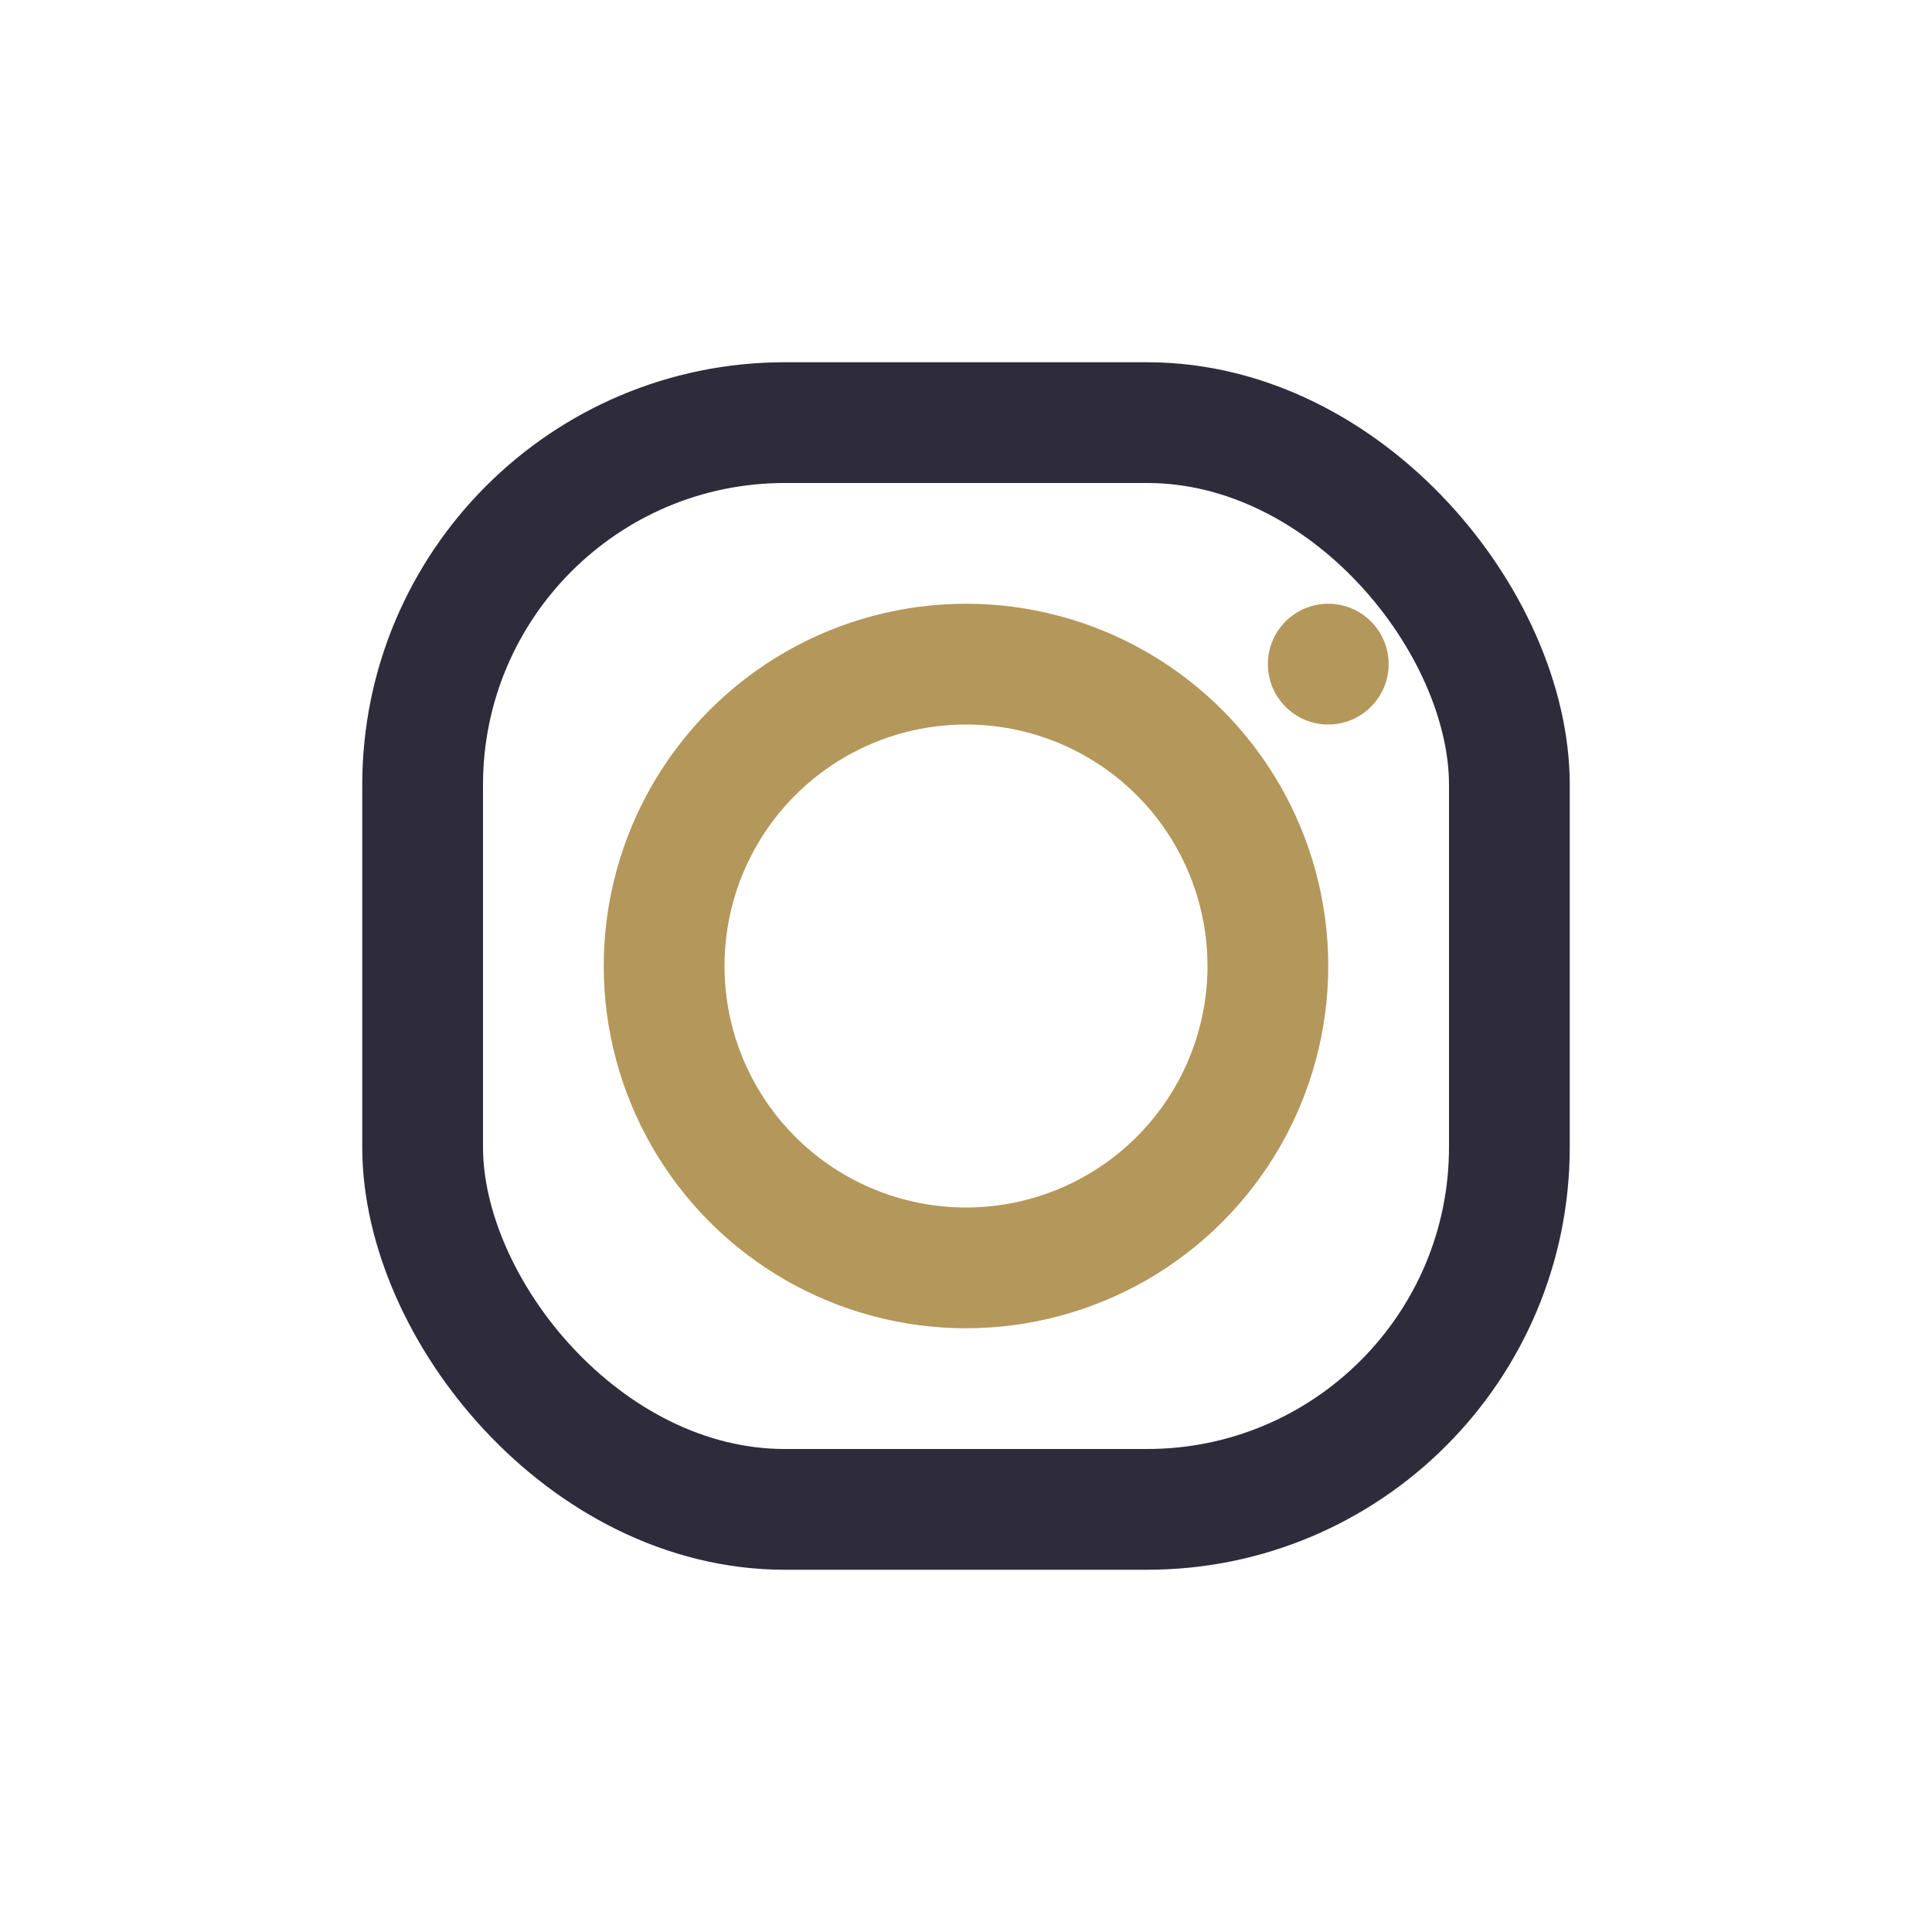
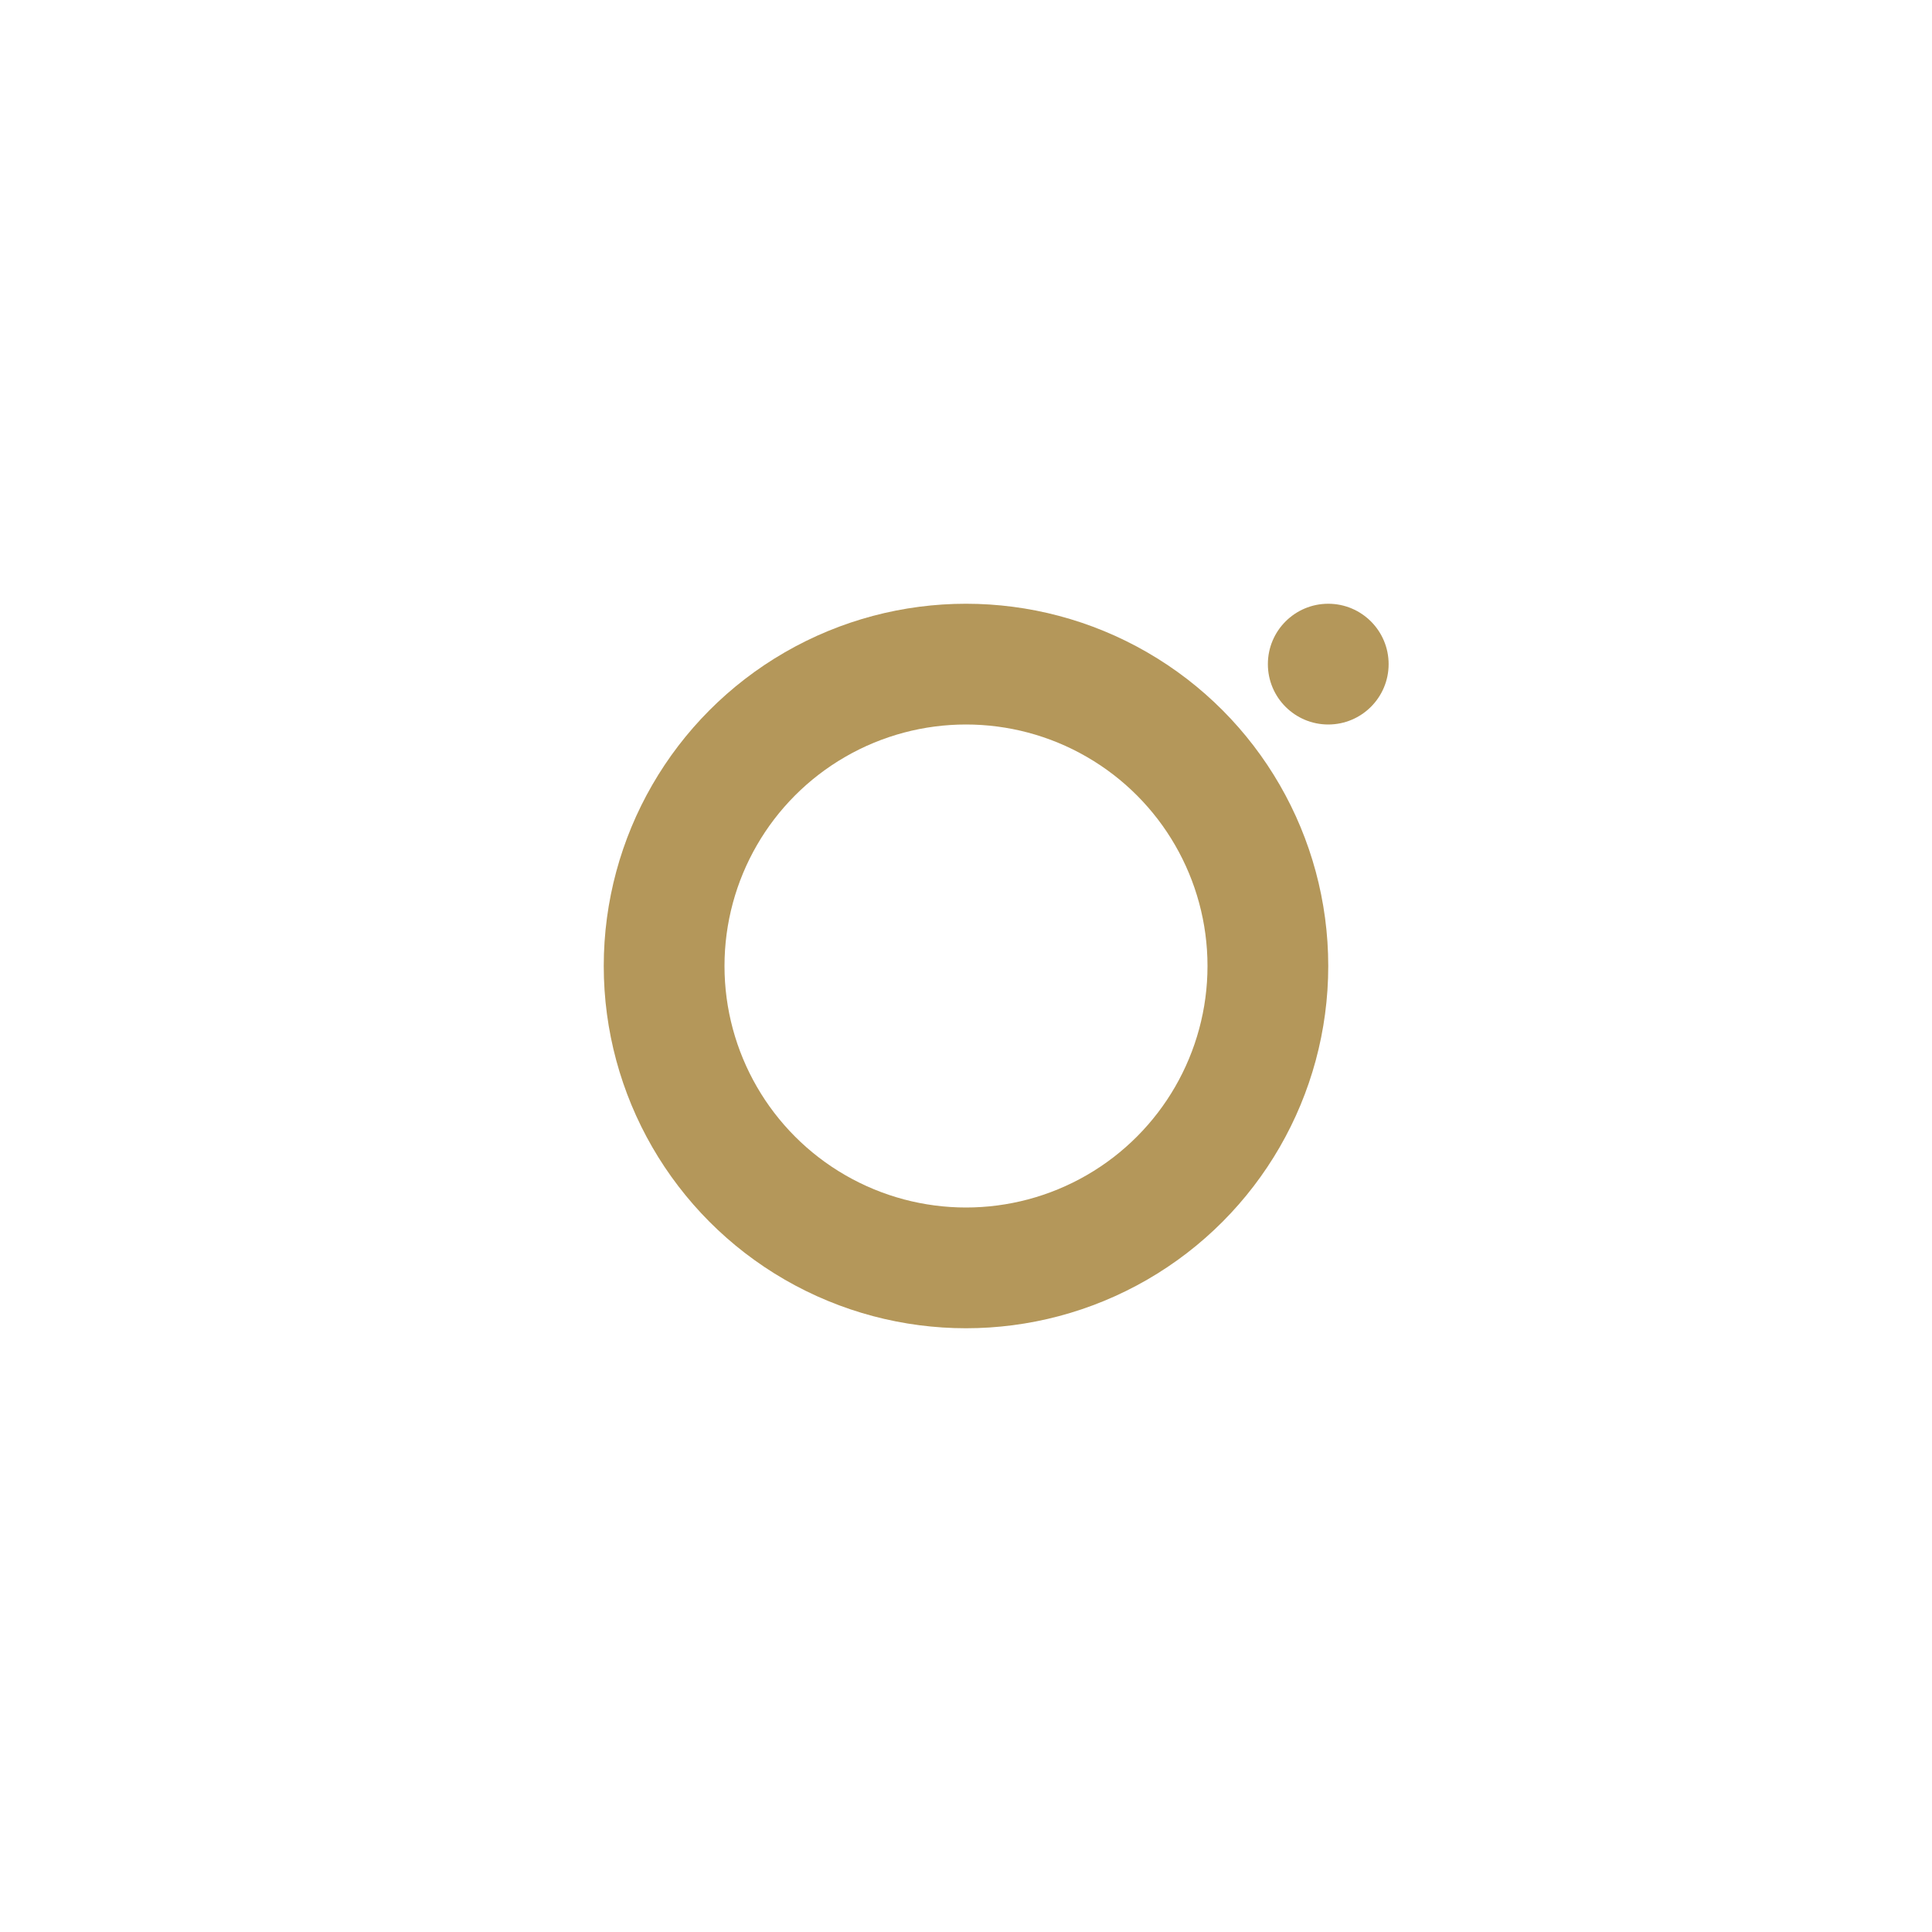
<svg xmlns="http://www.w3.org/2000/svg" width="32" height="32" viewBox="0 0 32 32">
-   <rect x="7" y="7" width="18" height="18" rx="6" fill="none" stroke="#2E2C3B" stroke-width="2" />
  <circle cx="16" cy="16" r="5" fill="none" stroke="#B4975A" stroke-width="2" />
  <circle cx="22" cy="11" r="1" fill="#B4975A" />
</svg>